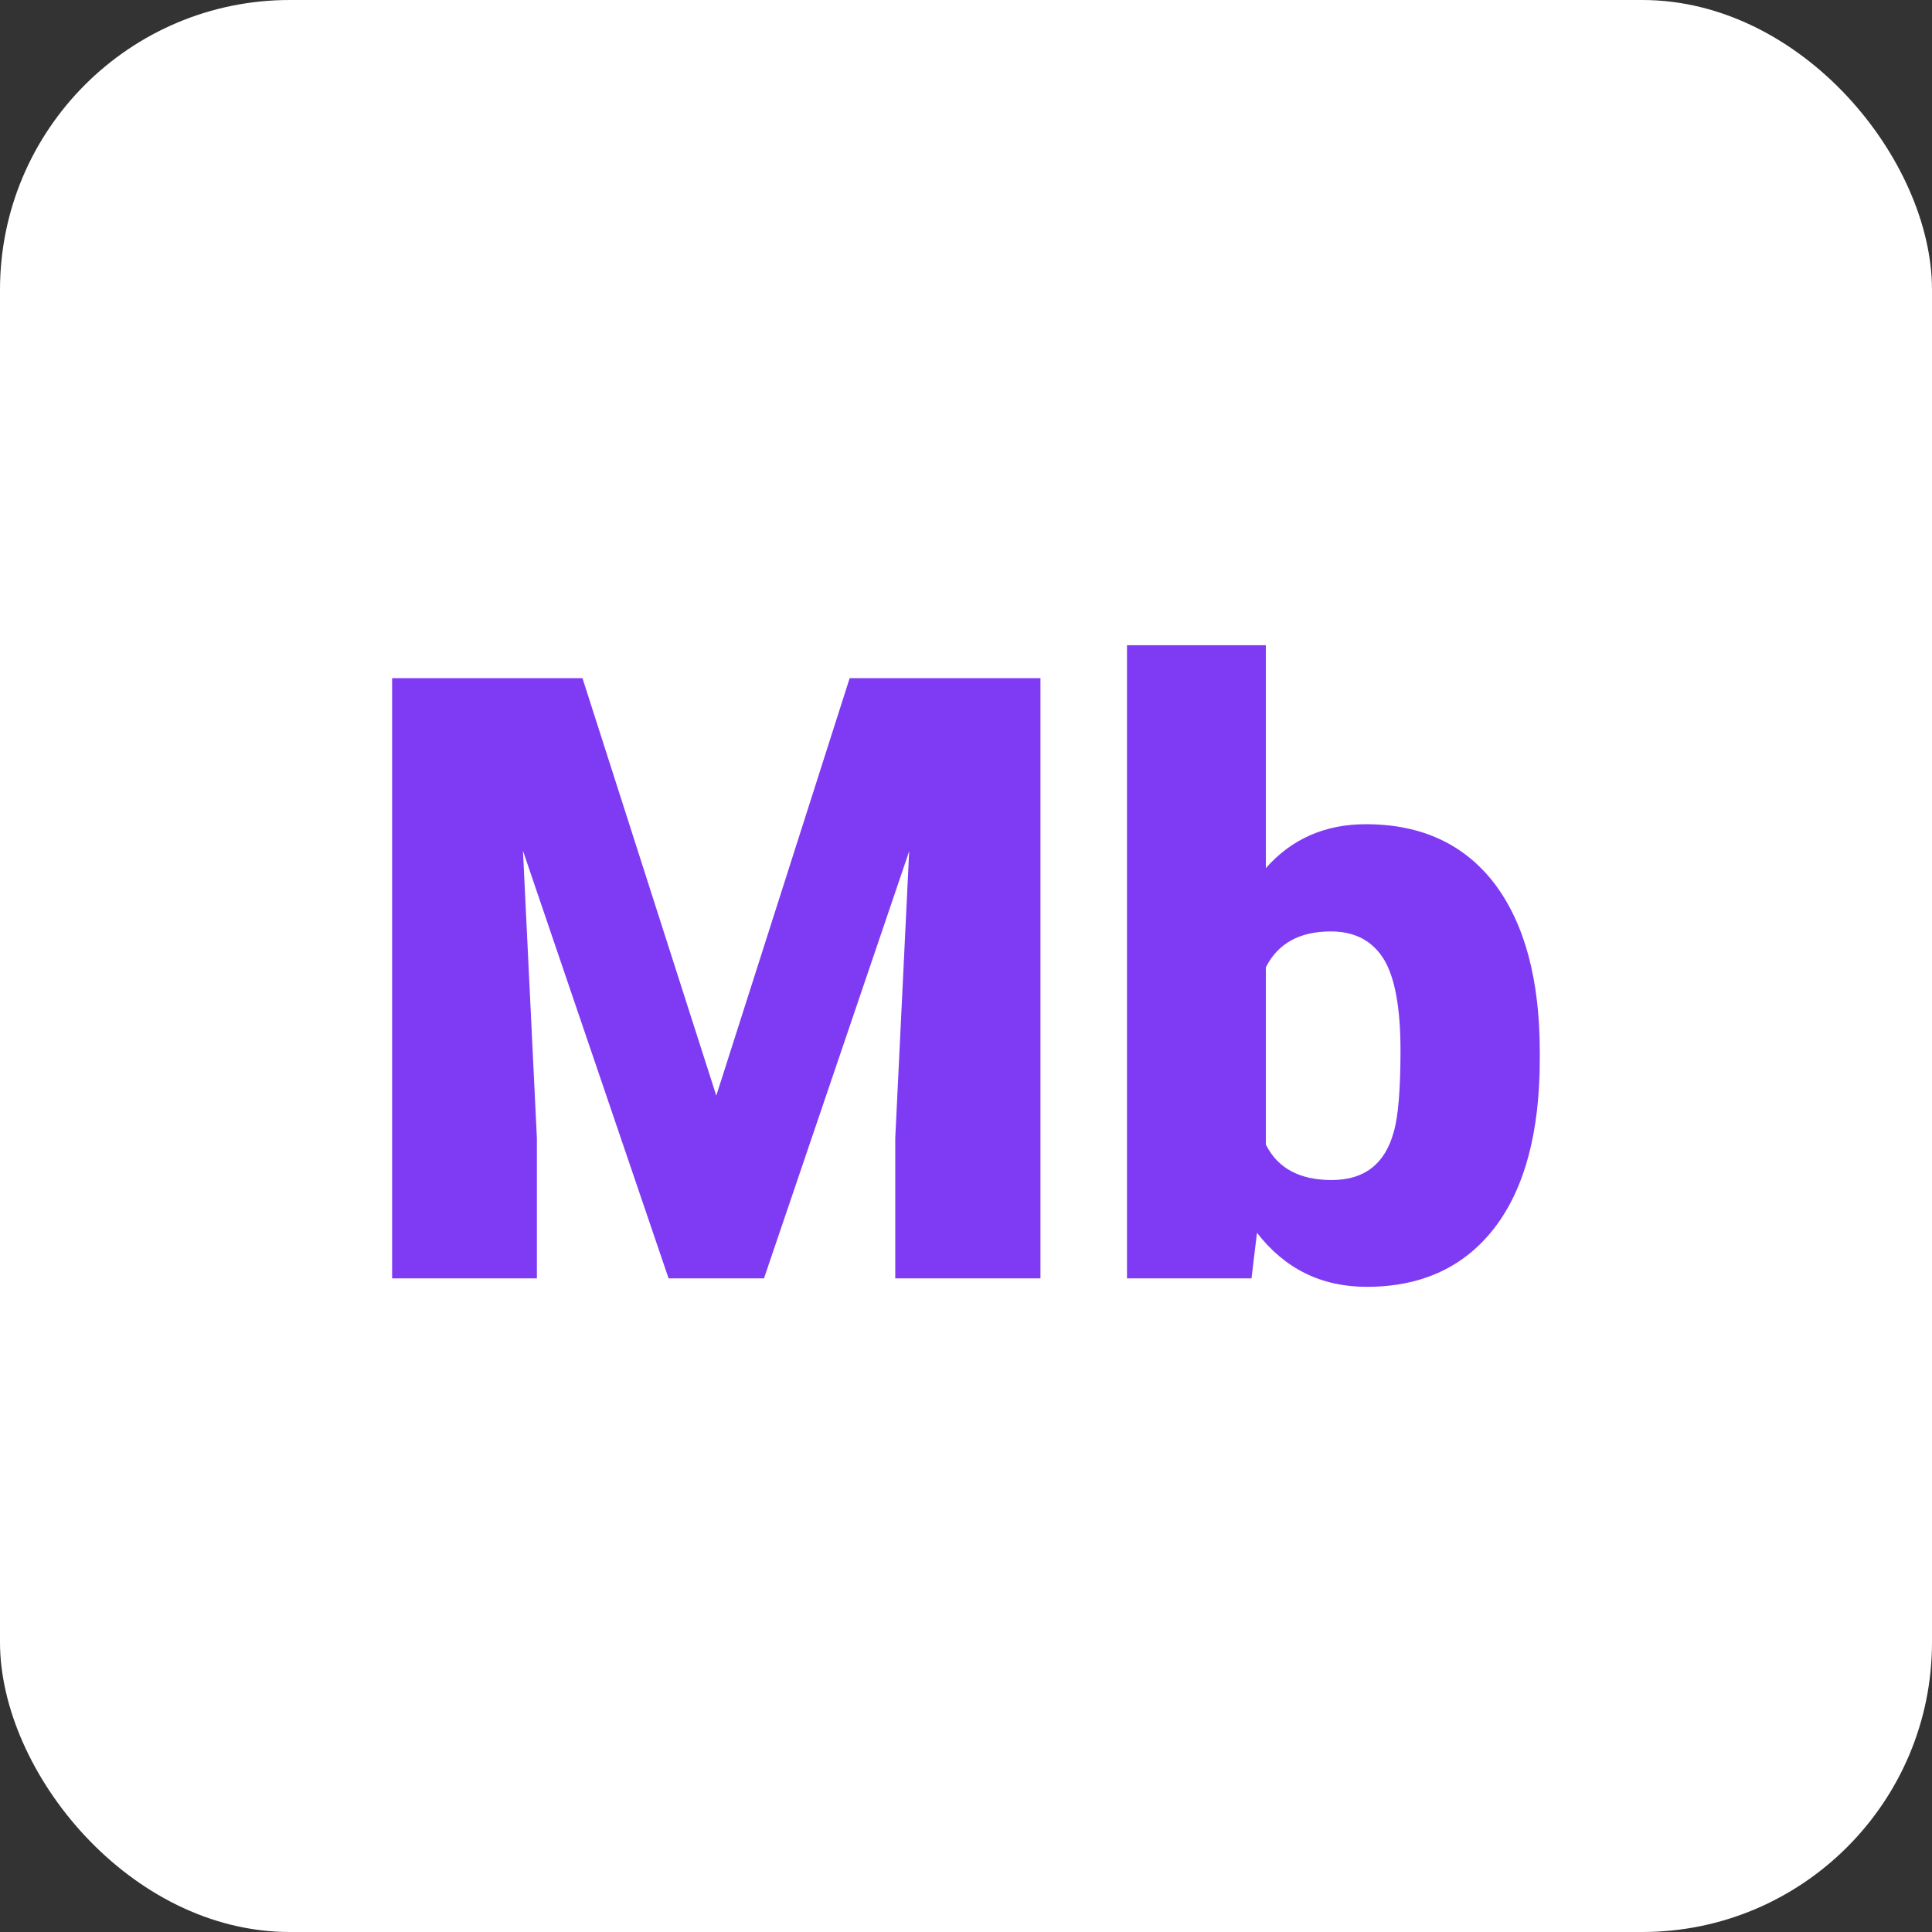
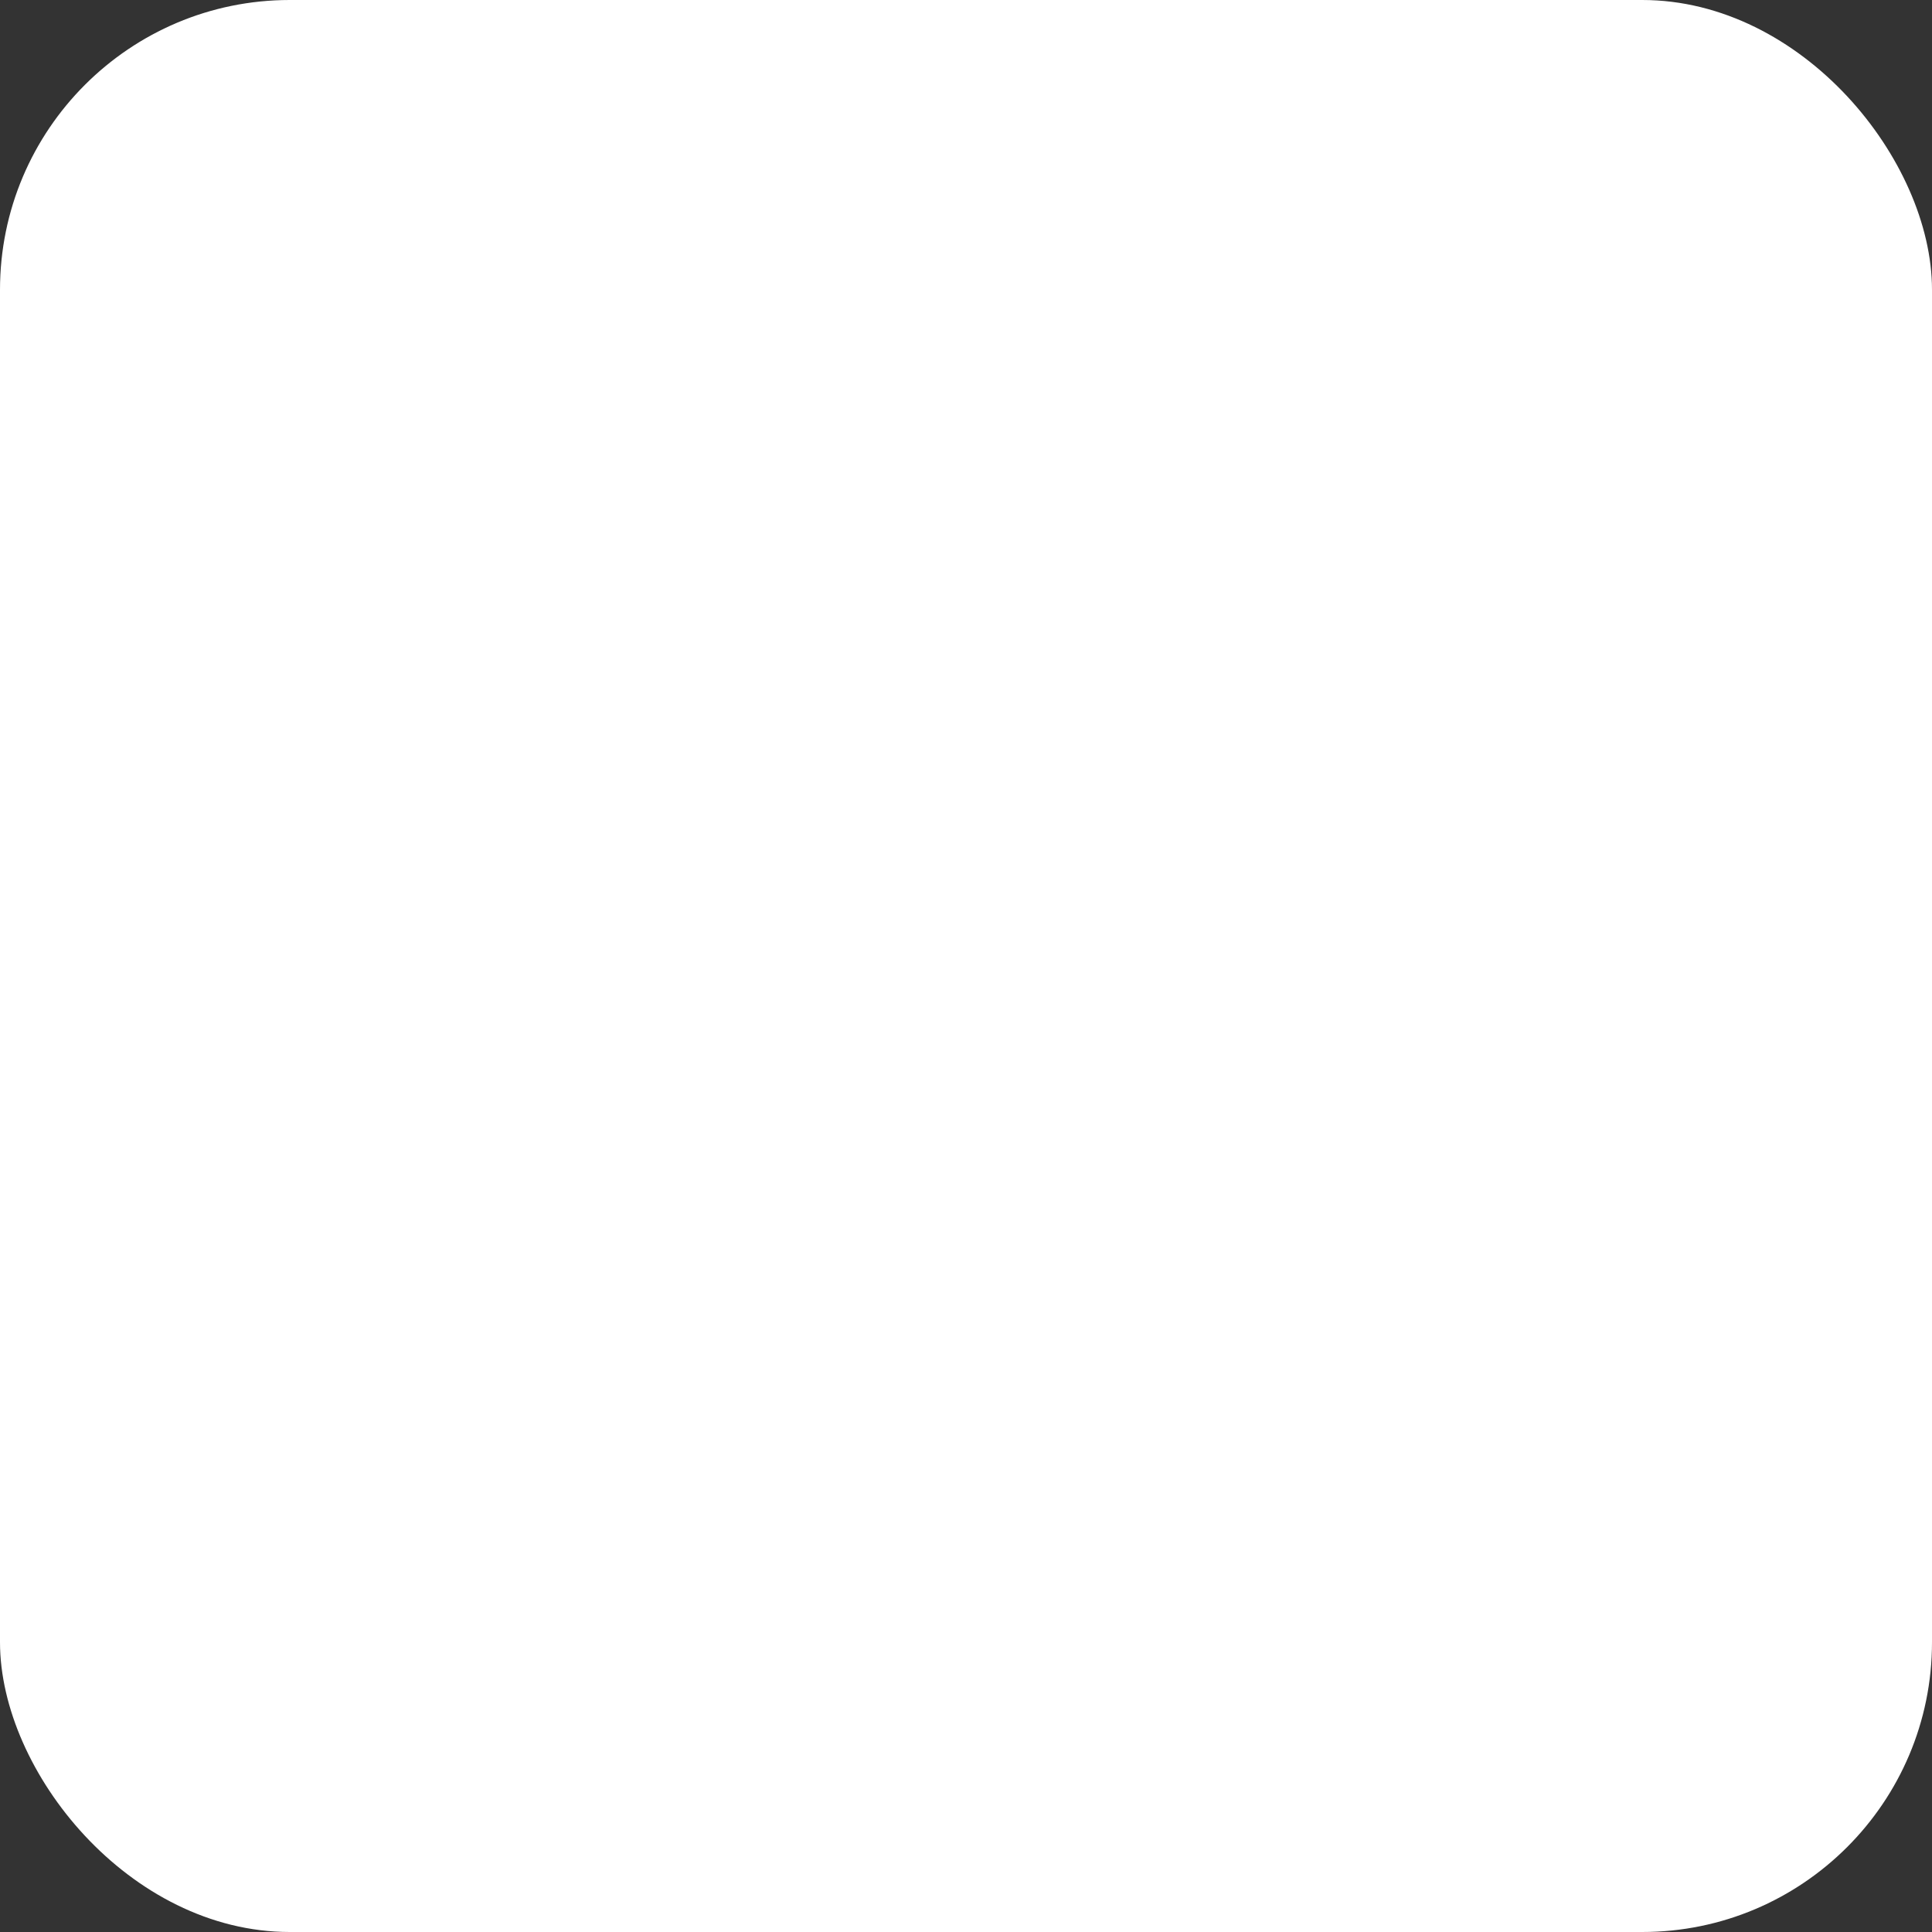
<svg xmlns="http://www.w3.org/2000/svg" version="1.1" width="1000" height="1000">
  <rect width="100%" height="100%" fill="#333333" stroke="none" />
  <g clip-path="url(#SvgjsClipPath1147)">
    <rect width="1000" height="1000" fill="#ffffff" />
    <g transform="matrix(4.5,0,0,4.5,50,50)">
      <svg version="1.1" width="200" height="200">
        <svg version="1.1" viewBox="0 0 200 200">
          <rect width="200" height="200" fill="url('#gradient')" />
          <defs>
            <linearGradient id="gradient" gradientTransform="rotate(45 0.5 0.5)">
              <stop offset="0%" stop-color="#ffffff" />
              <stop offset="100%" stop-color="#ffffff" />
            </linearGradient>
            <clipPath id="SvgjsClipPath1147">
              <rect width="1000" height="1000" x="0" y="0" rx="150" ry="150" />
            </clipPath>
          </defs>
          <g>
            <g fill="#7f3bf3" transform="matrix(4.855,0,0,4.855,28.796,135.931)" stroke="#a1ac91" stroke-width="0">
-               <path d="M1.07-14.22L5.58-14.22L8.75-4.33L11.91-14.22L16.43-14.22L16.43 0L12.99 0L12.99-3.32L13.32-10.12L9.88 0L7.62 0L4.17-10.13L4.50-3.32L4.50 0L1.07 0L1.07-14.22ZM28.26-5.36L28.26-5.20Q28.26-2.60 27.19-1.20Q26.11 0.20 24.16 0.20L24.16 0.20Q22.55 0.20 21.56-1.08L21.56-1.08L21.43 0L18.48 0L18.48-15L21.77-15L21.77-9.72Q22.69-10.76 24.14-10.76L24.14-10.76Q26.11-10.76 27.19-9.35Q28.26-7.93 28.26-5.36L28.26-5.36ZM24.96-5.40L24.96-5.40Q24.96-6.92 24.56-7.57Q24.15-8.22 23.31-8.22L23.31-8.22Q22.20-8.22 21.77-7.37L21.77-7.37L21.77-3.17Q22.19-2.33 23.33-2.33L23.33-2.33Q24.49-2.33 24.80-3.47L24.80-3.47Q24.96-4.02 24.96-5.40Z" />
-             </g>
+               </g>
          </g>
        </svg>
      </svg>
    </g>
  </g>
</svg>